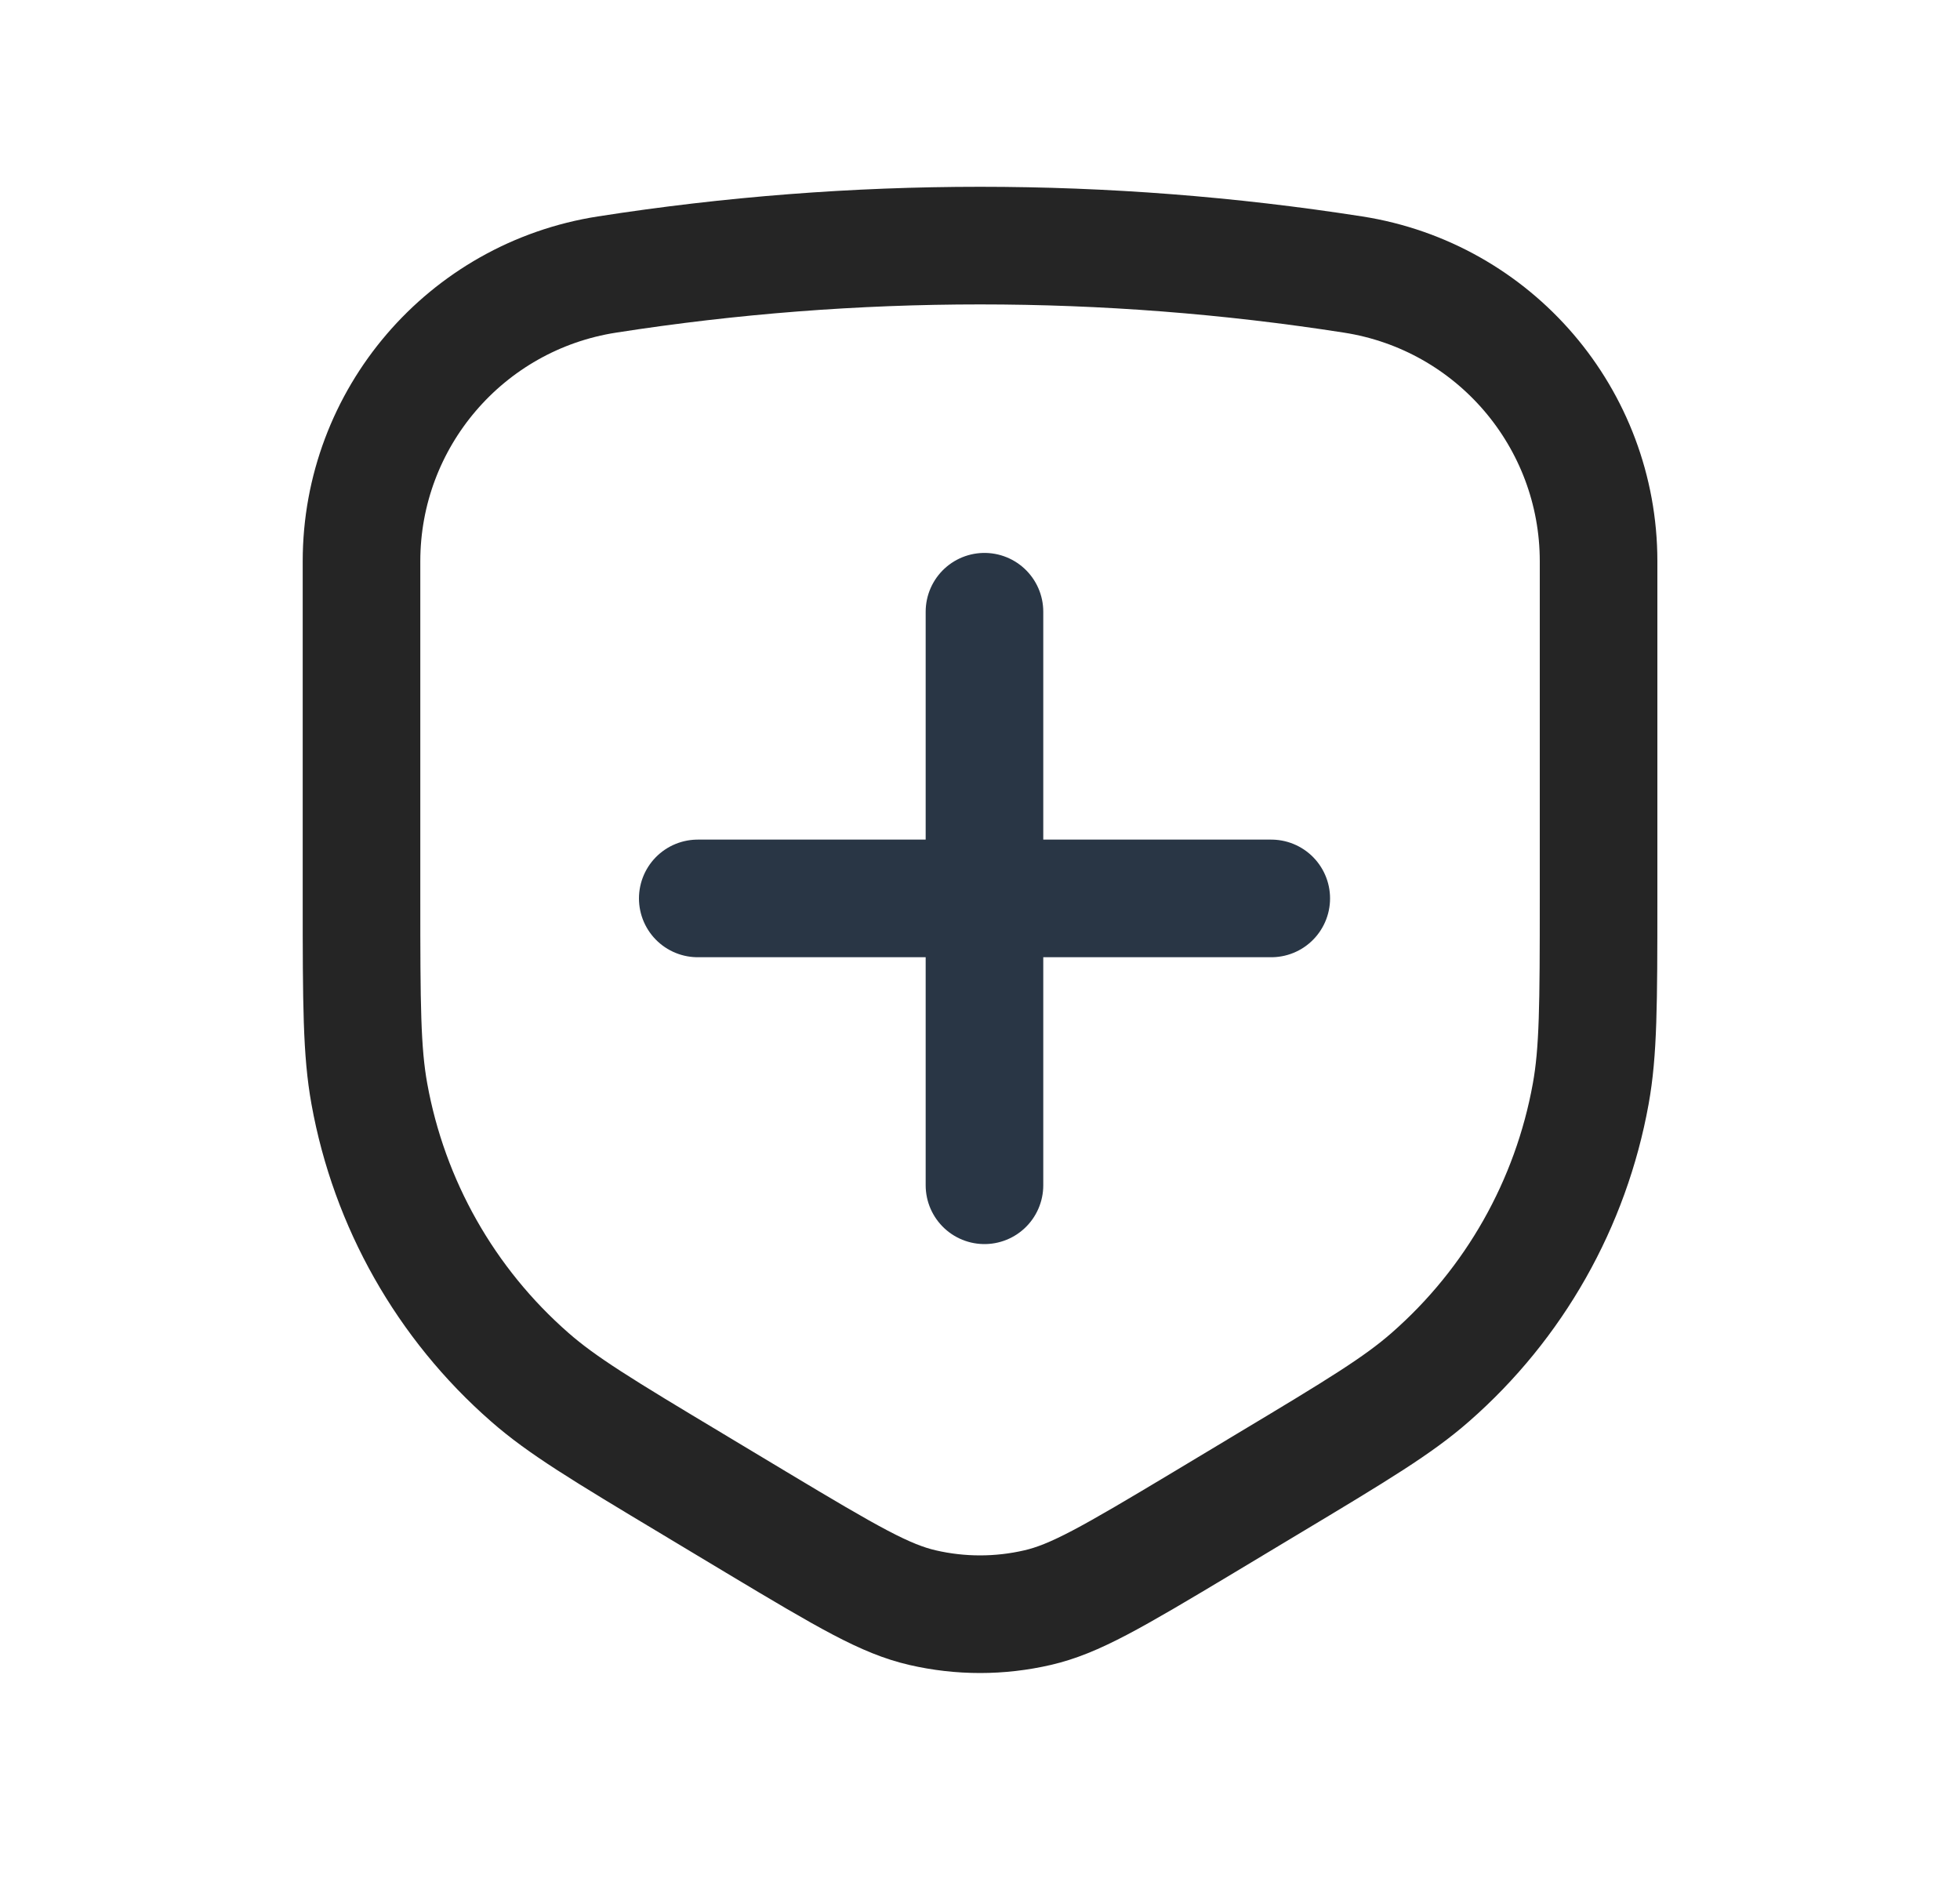
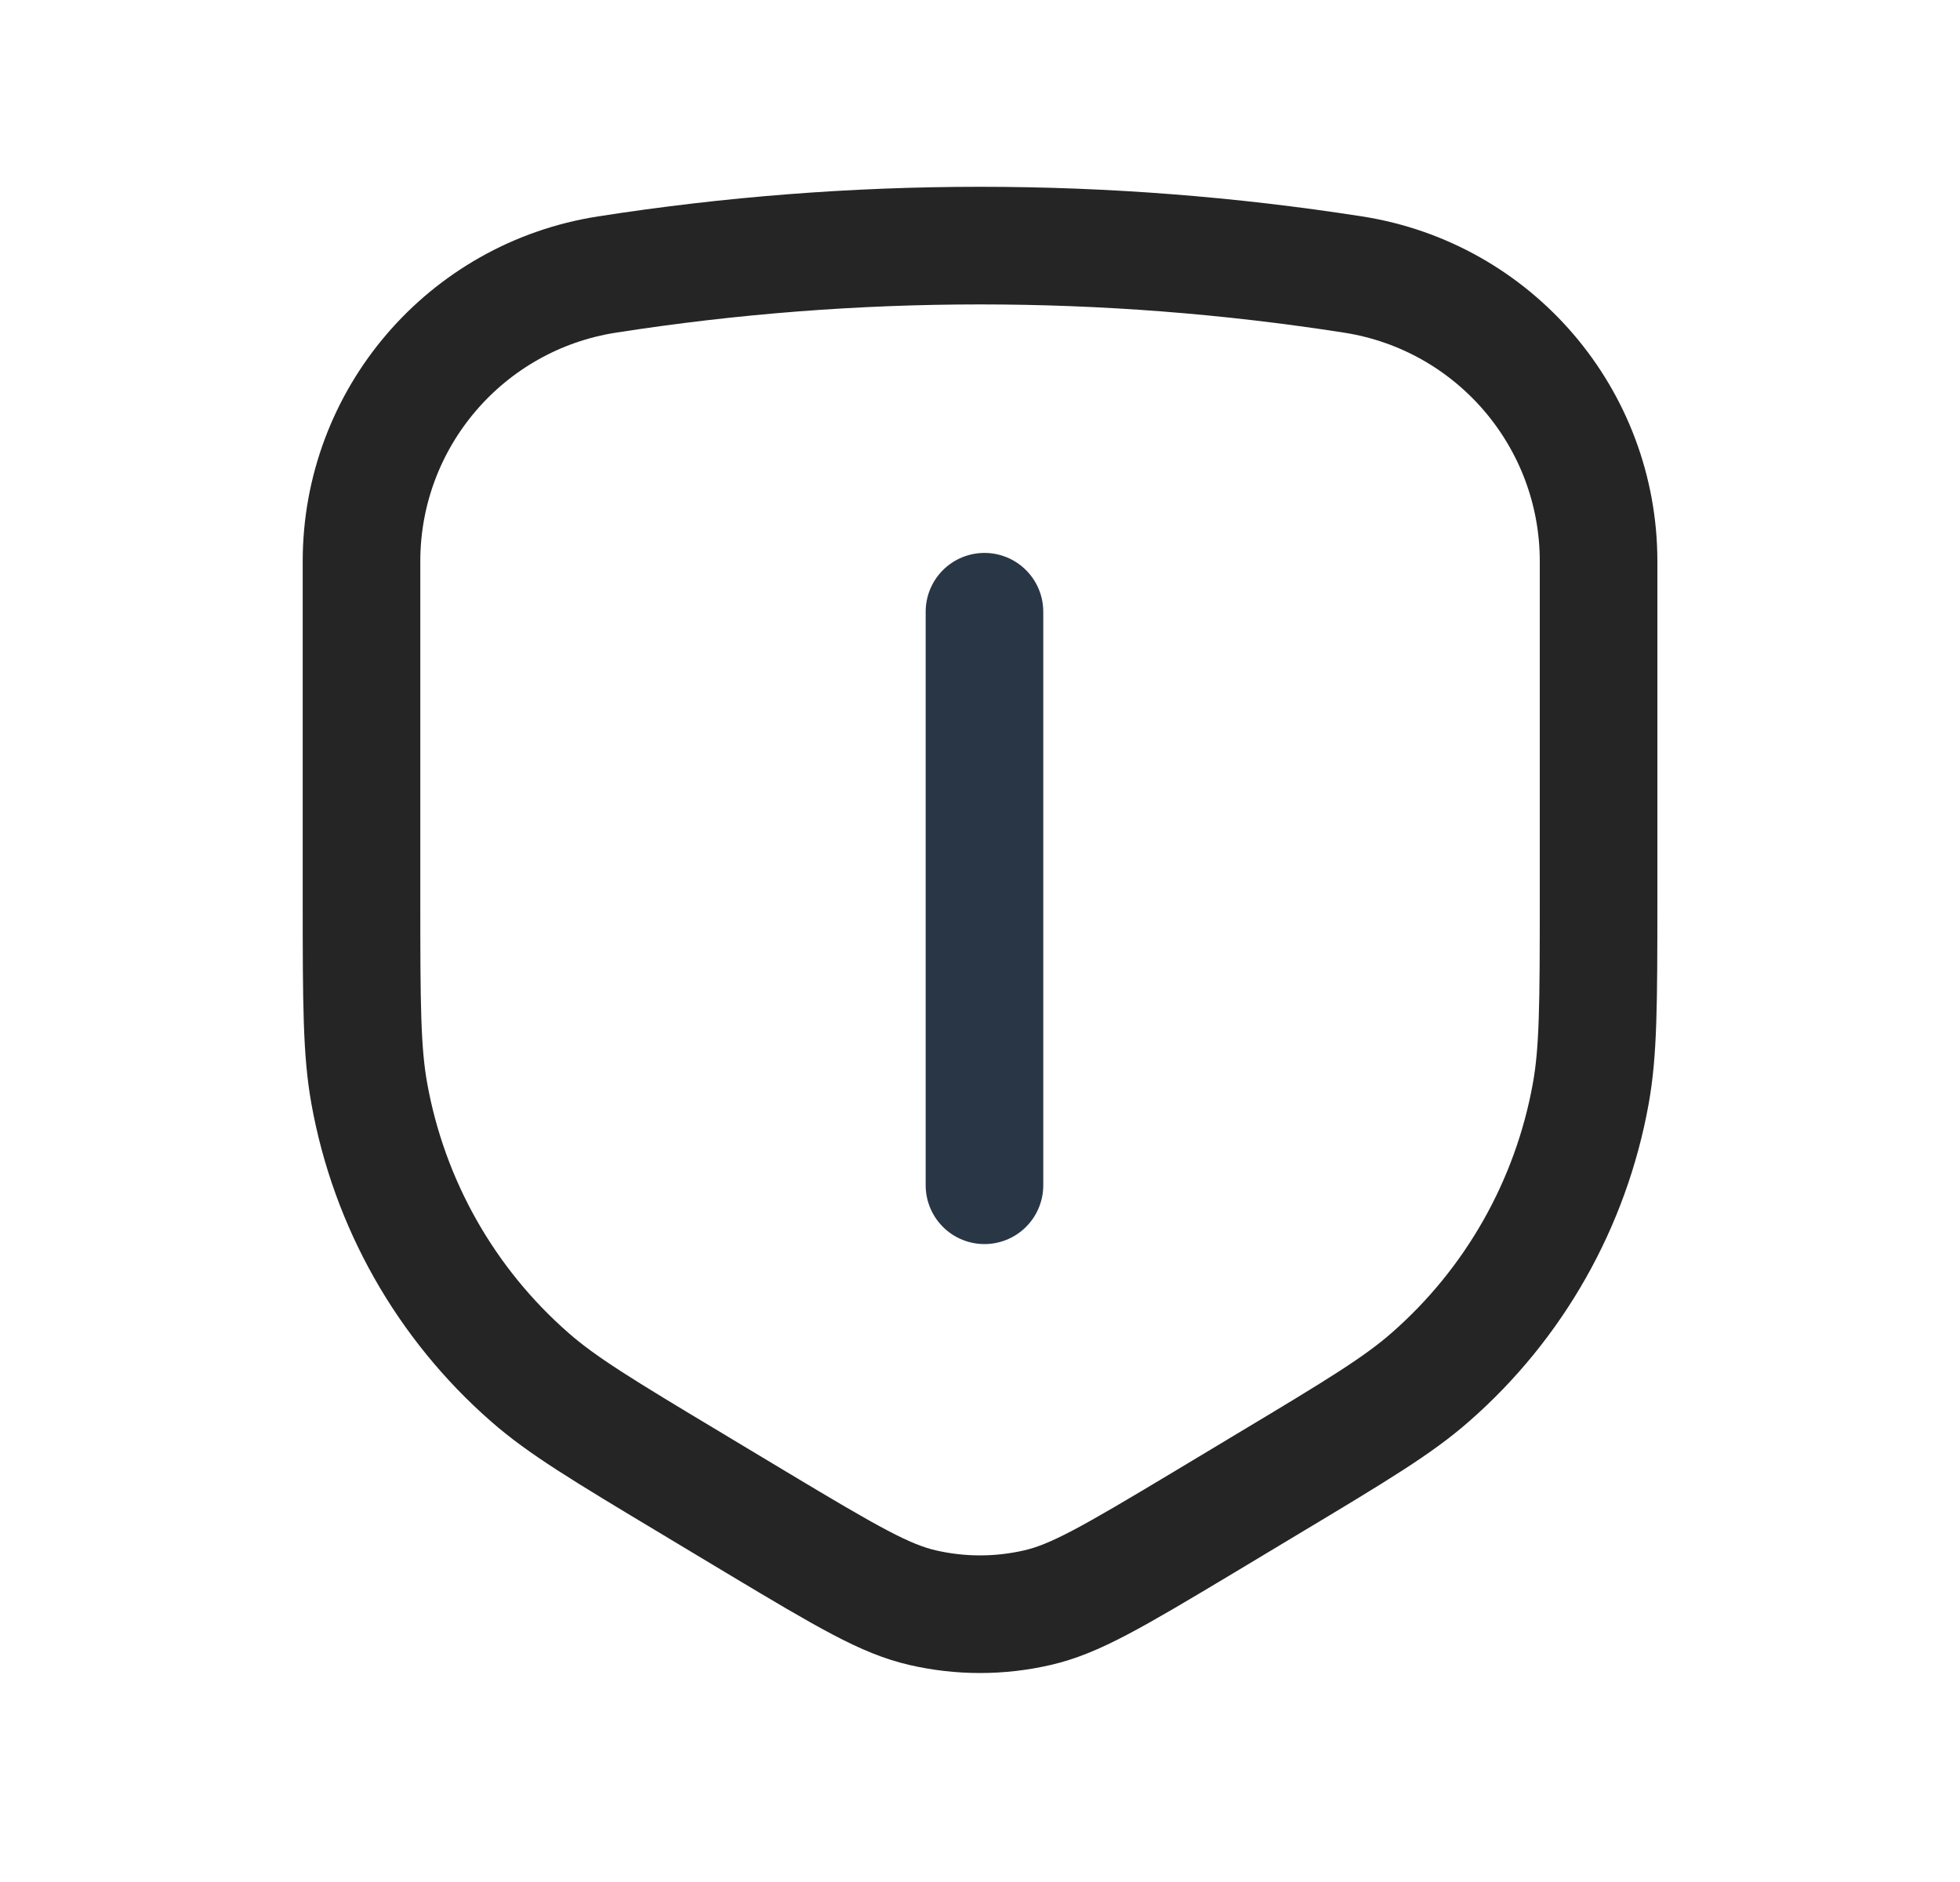
<svg xmlns="http://www.w3.org/2000/svg" width="25" height="24" viewBox="0 0 25 24" fill="none">
  <path d="M4.611 7.158C4.611 5.334 5.94 3.782 7.742 3.501C10.895 3.009 14.105 3.009 17.259 3.501C19.061 3.782 20.39 5.334 20.39 7.158V11.455C20.39 12.821 20.387 13.411 20.29 13.948C20.037 15.35 19.316 16.625 18.243 17.563C17.832 17.923 17.328 18.229 16.157 18.931L15.363 19.408C14.166 20.126 13.706 20.392 13.235 20.501C12.752 20.613 12.249 20.613 11.766 20.501C11.295 20.392 10.835 20.126 9.638 19.408L8.844 18.931C7.673 18.229 7.169 17.923 6.758 17.563C5.685 16.625 4.964 15.35 4.711 13.948C4.614 13.411 4.611 12.821 4.611 11.455V7.158Z" stroke="#252525" stroke-width="1.5" />
-   <path d="M8.9 11.457H16.215" stroke="#293645" stroke-width="1.5" stroke-linecap="round" />
  <path d="M12.557 7.801L12.557 15.115" stroke="#293645" stroke-width="1.5" stroke-linecap="round" />
</svg>